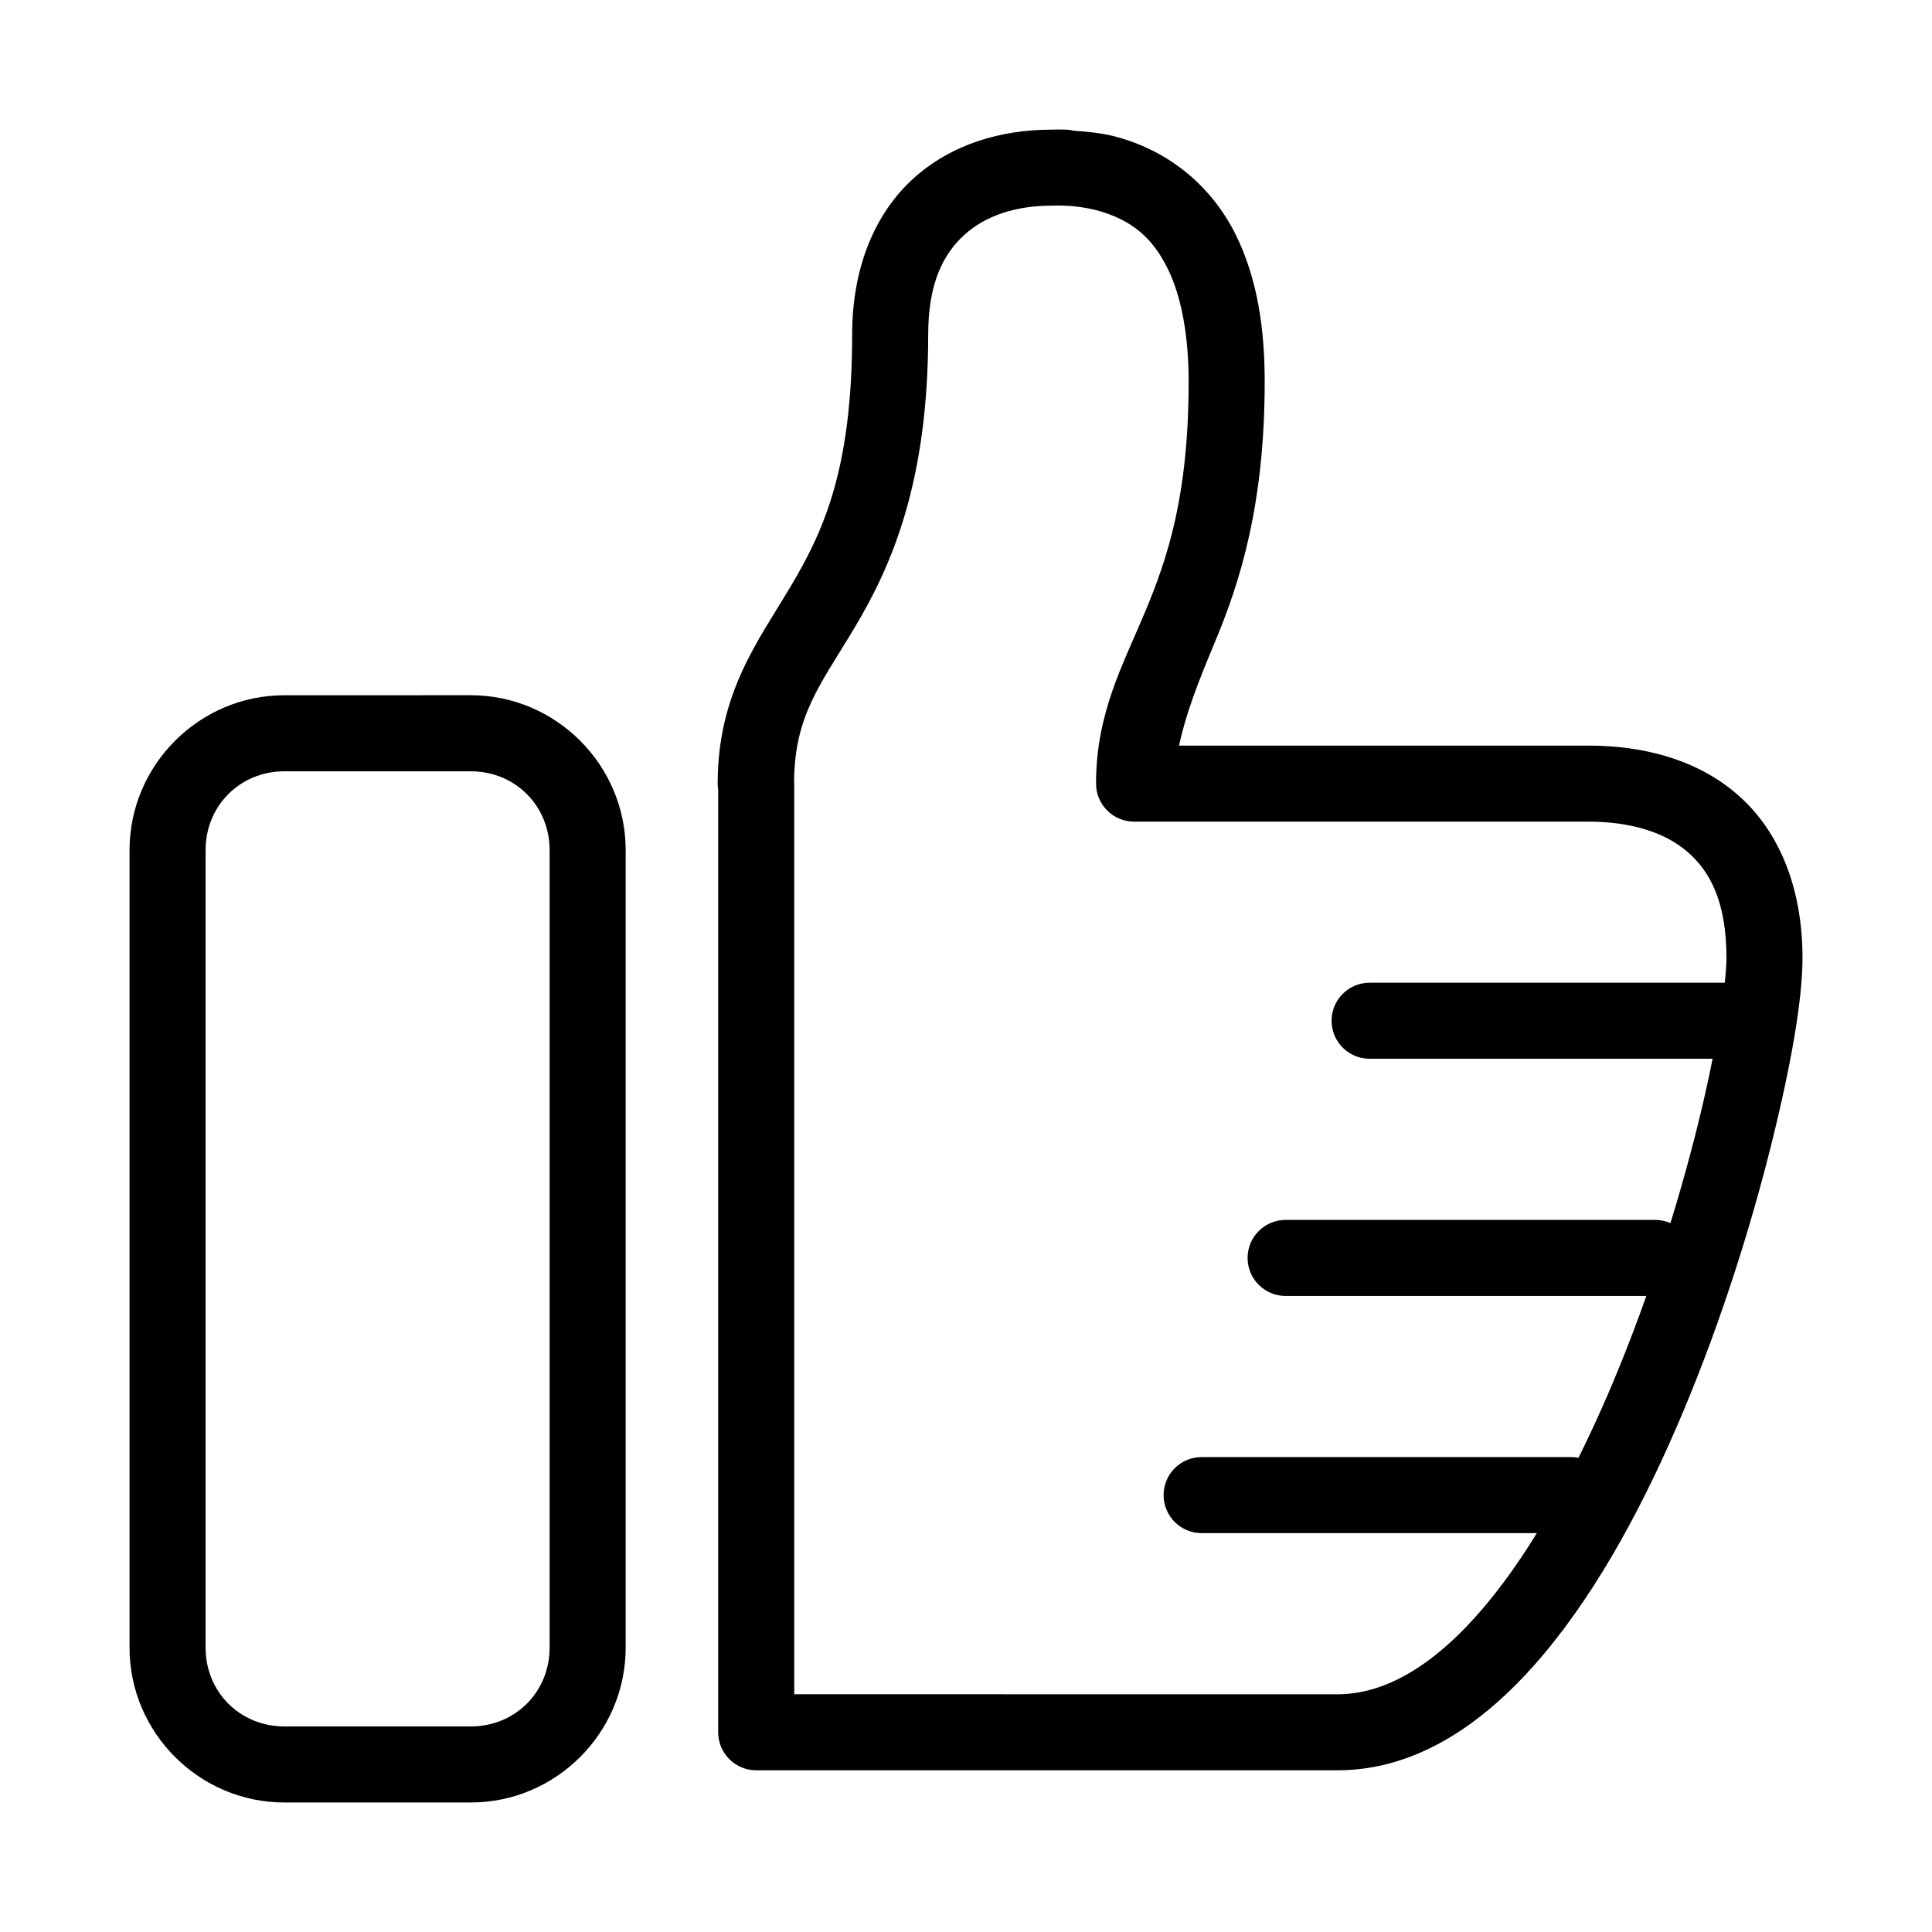
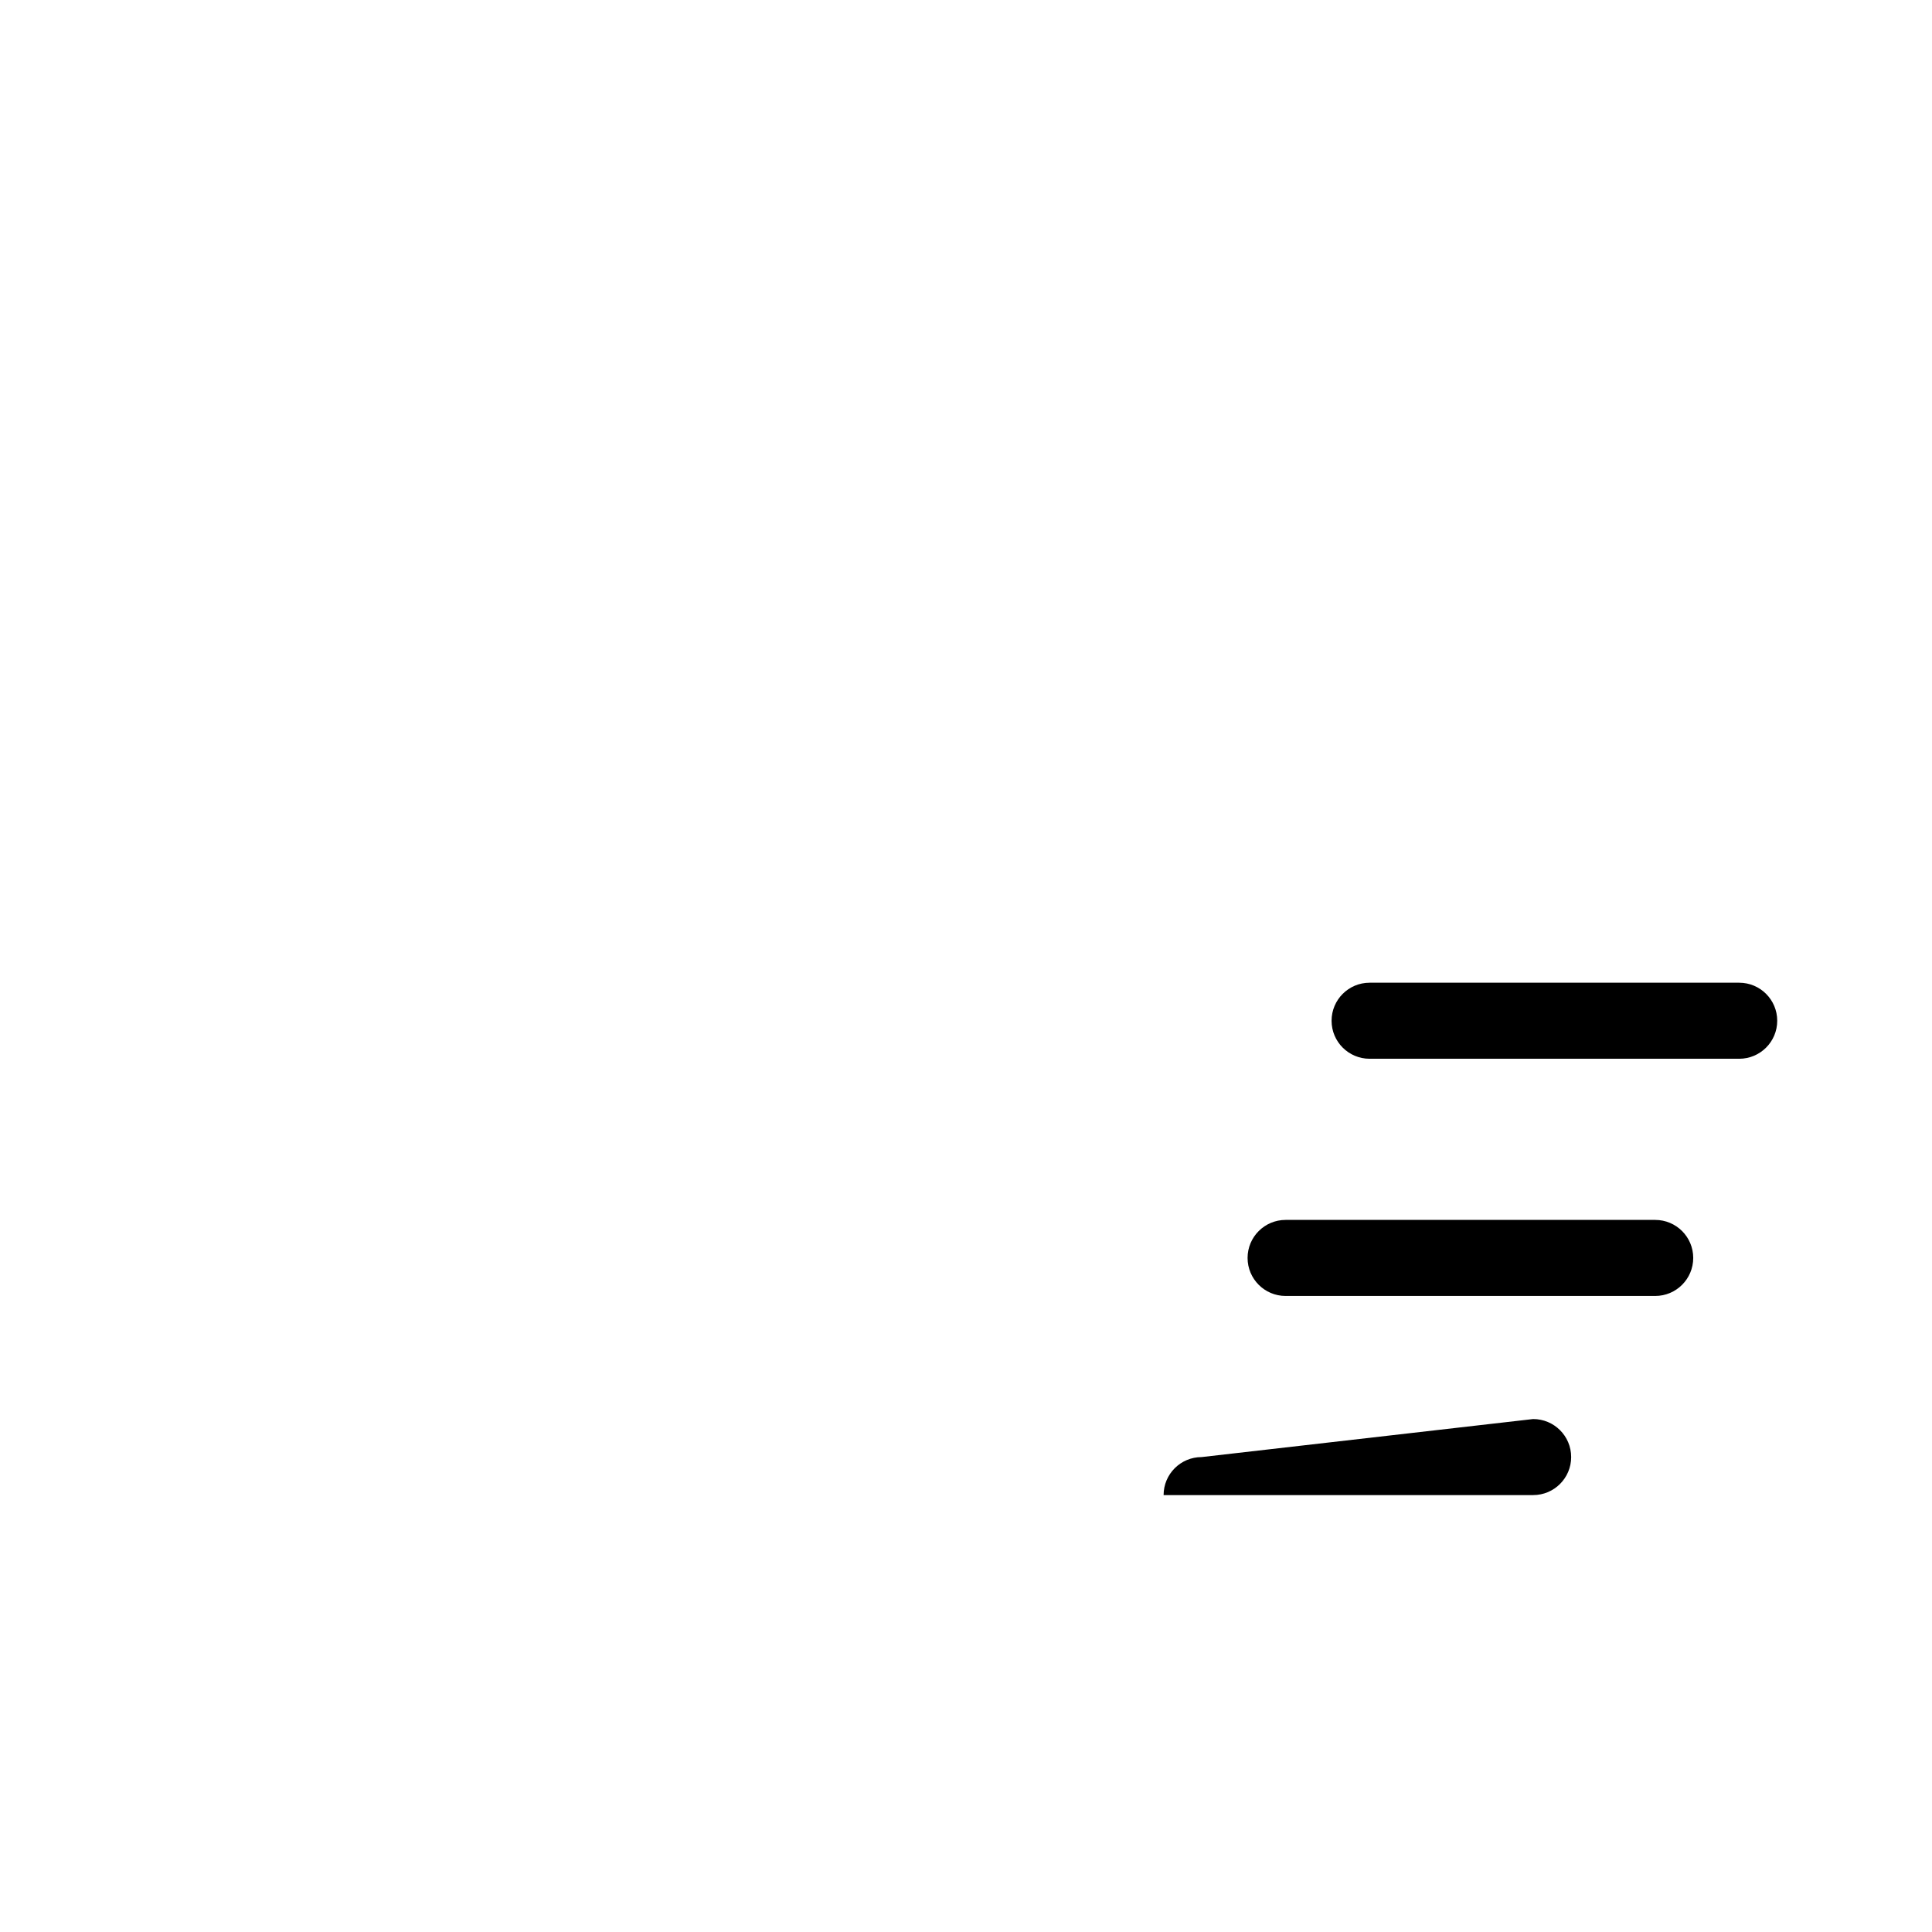
<svg xmlns="http://www.w3.org/2000/svg" fill="#000000" width="800px" height="800px" version="1.1" viewBox="144 144 512 512">
  <g>
-     <path d="m422.61 178.36c-13.195 0-26.48 3.793-36.586 12.969-10.105 9.176-16.195 23.488-16.195 41.309 0 36.348-7.926 52.688-16.414 66.973-8.488 14.281-19.227 28.102-19.227 52.055v-0.004c0.004 0.539 0.051 1.082 0.137 1.613v249.8c0 2.672 1.062 5.234 2.953 7.125s4.453 2.949 7.125 2.949h154.04c21.445 0 39.73-12.996 54.633-30.742 14.902-17.742 27.172-40.855 37.234-64.906 10.062-24.047 17.836-49.023 23.145-70.355 5.309-21.328 8.227-38.41 8.227-49.273 0-18.777-6.293-33.738-17.121-43.199-10.832-9.461-25.113-13.086-39.734-13.086h-108.36c1.832-8.609 5.023-16.715 9.645-27.789 6.375-15.281 13.047-35.816 13.047-68.645 0-13.723-1.844-27.359-7.832-39.262-5.988-11.902-16.805-21.766-31.844-25.723-0.027-0.008-0.051-0.012-0.078-0.02-3.547-0.902-7.176-1.258-10.785-1.496-0.645-0.164-1.305-0.262-1.969-0.293h-0.098c-1.371-0.055-2.672-0.043-3.938 0zm0.395 20.133c1.008-0.039 1.926-0.035 2.793 0h0.004 0.098c2.891 0.094 5.75 0.484 8.441 1.16h0.02c9.836 2.594 15.102 7.598 18.973 15.293 3.871 7.695 5.668 18.402 5.668 30.207 0 30.215-5.598 46.762-11.492 60.891-5.894 14.129-13.047 26.906-13.047 45.617-0.004 2.672 1.059 5.234 2.949 7.125 1.891 1.891 4.453 2.953 7.125 2.953h120.29c11.289 0 20.41 2.797 26.488 8.109 6.078 5.309 10.215 13.445 10.215 28.023 0 6.66-2.555 23.992-7.637 44.418s-12.613 44.574-22.18 67.445c-9.566 22.871-21.254 44.473-34.066 59.73-12.812 15.254-26.004 23.539-39.203 23.539l-143.96-0.008v-241.34c-0.012-0.172-0.023-0.34-0.043-0.512 0.164-17.832 7.074-25.73 16.297-41.25 9.332-15.703 19.246-37.762 19.246-77.266 0-13.496 3.969-21.293 9.586-26.391 5.613-5.098 13.688-7.734 23.047-7.734l-0.004 0.004c0.133-0.004 0.266-0.012 0.395-0.02z" />
-     <path d="m219.36 328.25c-22.562 0-41.031 18.488-41.031 41.051v211.34c0 22.562 18.469 41.035 41.031 41.035h49.418c22.562 0 41.031-18.469 41.031-41.031v-211.35c0-22.562-18.469-41.051-41.031-41.051zm0 20.152h49.418c11.75 0 20.879 9.152 20.879 20.898v211.34c0 11.75-9.133 20.883-20.879 20.883h-49.418c-11.75 0-20.879-9.133-20.879-20.883v-211.34c0-11.75 9.133-20.898 20.879-20.898z" />
    <path d="m506.96 404.43c-5.566 0-10.078 4.512-10.078 10.078 0 5.562 4.512 10.074 10.078 10.074h97.949-0.004c5.566 0 10.078-4.512 10.078-10.074 0-5.566-4.512-10.078-10.078-10.078z" />
    <path d="m484.7 467.29c-5.566 0-10.078 4.512-10.078 10.074 0 5.566 4.512 10.078 10.078 10.078h97.949-0.004c5.566 0 10.078-4.512 10.078-10.078 0-5.562-4.512-10.074-10.078-10.074z" />
-     <path d="m462.44 530.14c-5.562 0-10.074 4.508-10.074 10.074s4.512 10.078 10.074 10.078h97.93c5.566 0 10.078-4.512 10.078-10.078s-4.512-10.074-10.078-10.074z" />
+     <path d="m462.44 530.14c-5.562 0-10.074 4.508-10.074 10.074h97.93c5.566 0 10.078-4.512 10.078-10.078s-4.512-10.074-10.078-10.074z" />
  </g>
</svg>